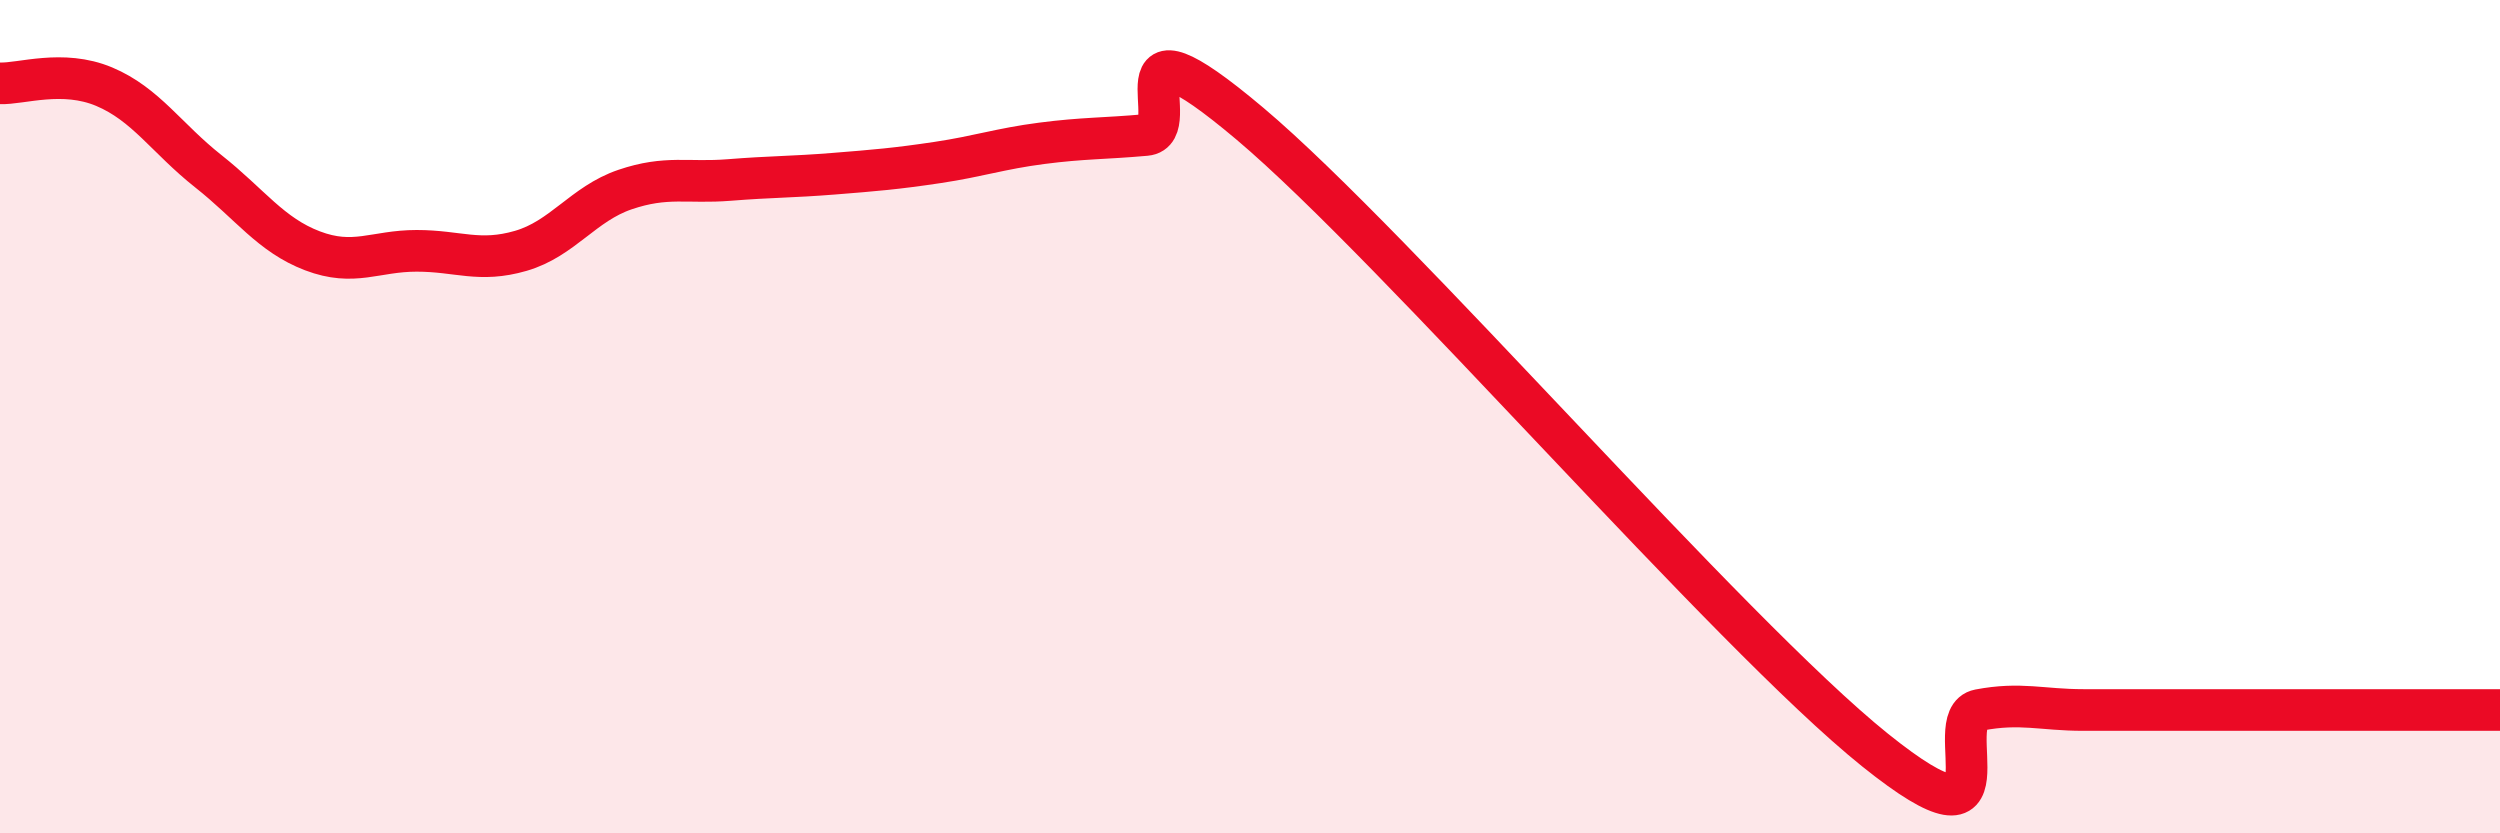
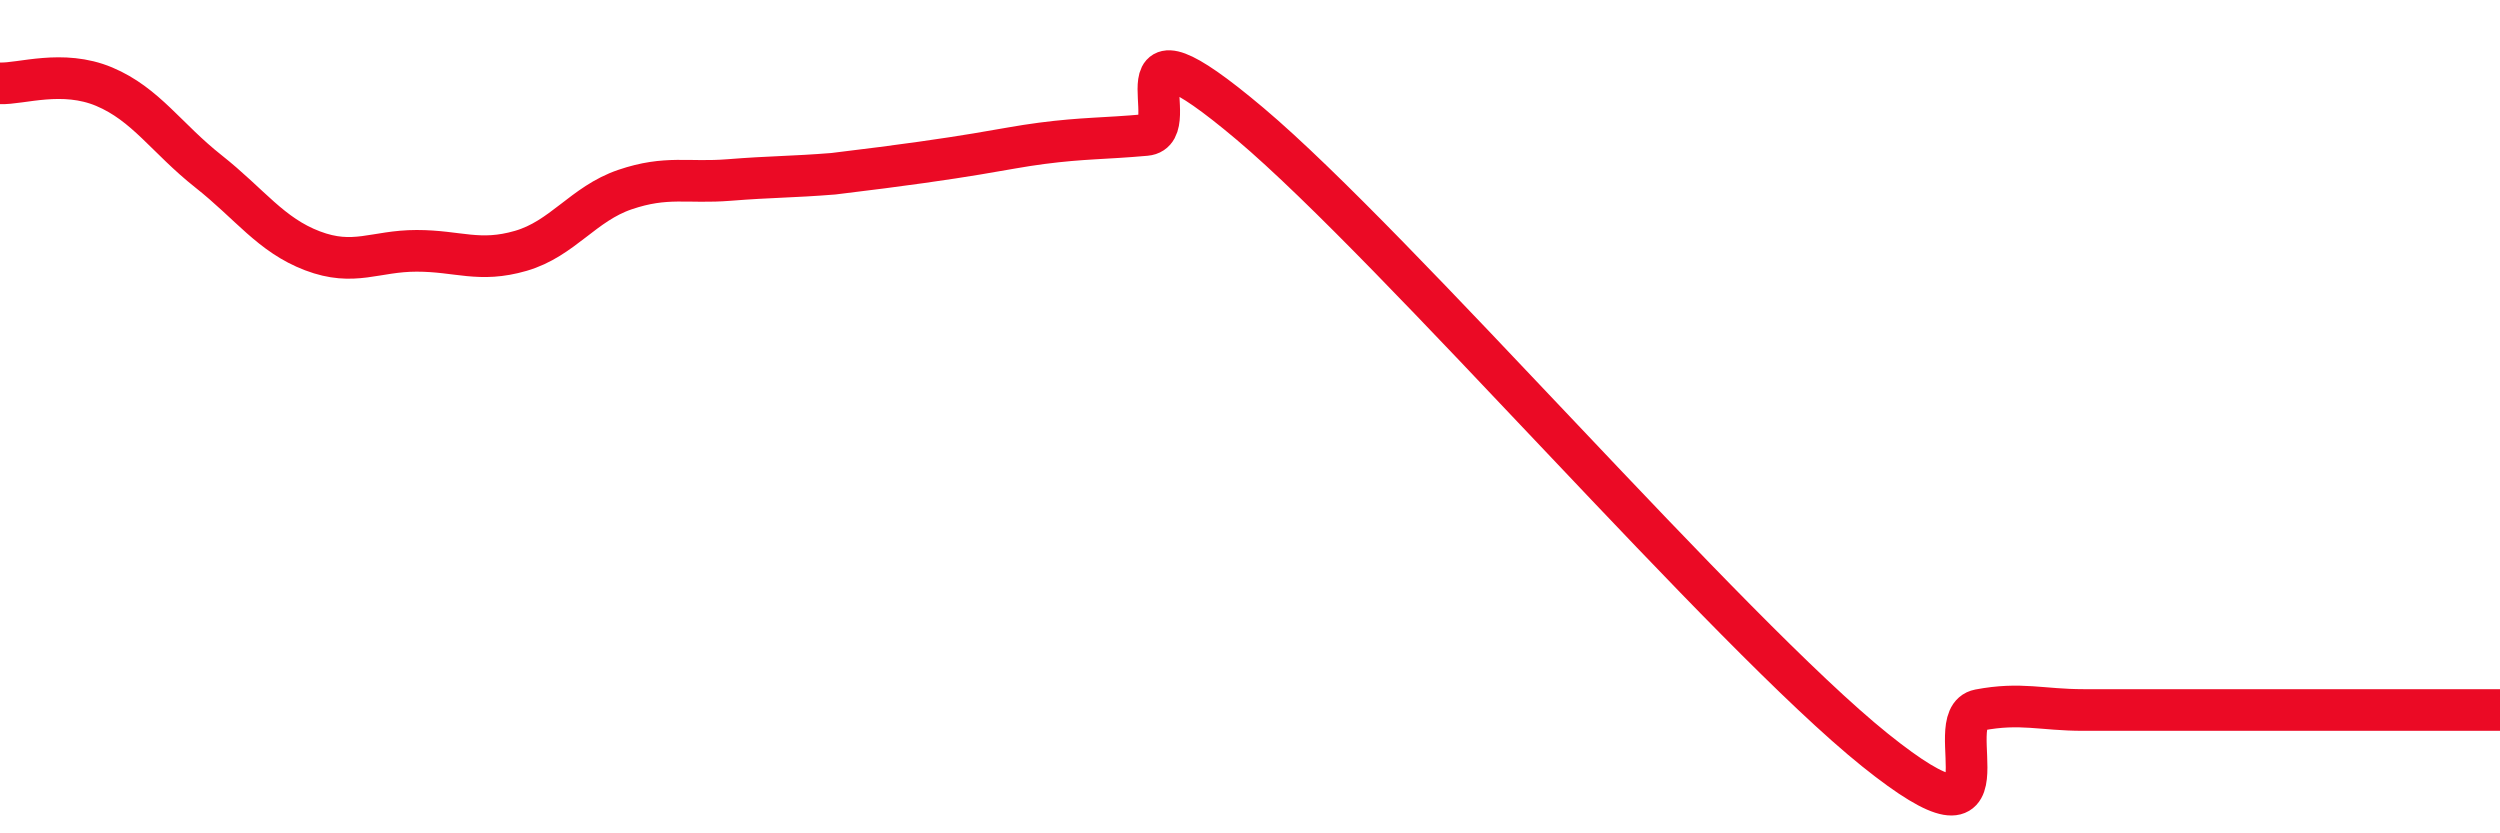
<svg xmlns="http://www.w3.org/2000/svg" width="60" height="20" viewBox="0 0 60 20">
-   <path d="M 0,2 C 0.5,2.02 1.5,1.66 2.5,2.08 C 3.5,2.5 4,3.32 5,4.11 C 6,4.9 6.5,5.64 7.5,6.02 C 8.5,6.4 9,6.02 10,6.02 C 11,6.02 11.5,6.31 12.5,6.02 C 13.5,5.73 14,4.89 15,4.55 C 16,4.21 16.5,4.4 17.5,4.32 C 18.5,4.24 19,4.25 20,4.17 C 21,4.09 21.5,4.05 22.5,3.9 C 23.5,3.75 24,3.57 25,3.44 C 26,3.31 26.5,3.33 27.5,3.24 C 28.5,3.15 26.5,0.02 30,2.97 C 33.5,5.92 41.5,15.19 45,18 C 48.5,20.81 46.5,17.23 47.5,17.04 C 48.5,16.85 49,17.04 50,17.04 C 51,17.04 51.5,17.04 52.5,17.04 C 53.5,17.04 53.5,17.04 55,17.04 C 56.5,17.04 59,17.04 60,17.04L60 20L0 20Z" fill="#EB0A25" opacity="0.1" stroke-linecap="round" stroke-linejoin="round" />
-   <path d="M 0,2 C 0.5,2.02 1.5,1.66 2.5,2.08 C 3.5,2.5 4,3.32 5,4.11 C 6,4.9 6.5,5.64 7.5,6.02 C 8.5,6.4 9,6.02 10,6.02 C 11,6.02 11.5,6.31 12.5,6.02 C 13.5,5.73 14,4.89 15,4.55 C 16,4.21 16.5,4.4 17.5,4.32 C 18.5,4.24 19,4.25 20,4.17 C 21,4.09 21.5,4.05 22.5,3.9 C 23.5,3.75 24,3.57 25,3.44 C 26,3.31 26.5,3.33 27.5,3.24 C 28.5,3.15 26.5,0.02 30,2.97 C 33.5,5.92 41.5,15.19 45,18 C 48.5,20.81 46.5,17.23 47.5,17.04 C 48.5,16.85 49,17.04 50,17.04 C 51,17.04 51.5,17.04 52.5,17.04 C 53.5,17.04 53.5,17.04 55,17.04 C 56.5,17.04 59,17.04 60,17.04" stroke="#EB0A25" stroke-width="1" fill="none" stroke-linecap="round" stroke-linejoin="round" />
+   <path d="M 0,2 C 0.5,2.02 1.5,1.66 2.5,2.08 C 3.5,2.5 4,3.32 5,4.11 C 6,4.9 6.5,5.64 7.5,6.02 C 8.5,6.4 9,6.02 10,6.02 C 11,6.02 11.5,6.31 12.5,6.02 C 13.5,5.73 14,4.89 15,4.55 C 16,4.21 16.5,4.4 17.5,4.32 C 18.5,4.24 19,4.25 20,4.17 C 23.5,3.75 24,3.57 25,3.44 C 26,3.31 26.5,3.33 27.5,3.24 C 28.5,3.15 26.5,0.02 30,2.97 C 33.5,5.92 41.5,15.19 45,18 C 48.5,20.81 46.5,17.23 47.5,17.04 C 48.5,16.85 49,17.04 50,17.04 C 51,17.04 51.5,17.04 52.5,17.04 C 53.5,17.04 53.5,17.04 55,17.04 C 56.5,17.04 59,17.04 60,17.04" stroke="#EB0A25" stroke-width="1" fill="none" stroke-linecap="round" stroke-linejoin="round" />
</svg>